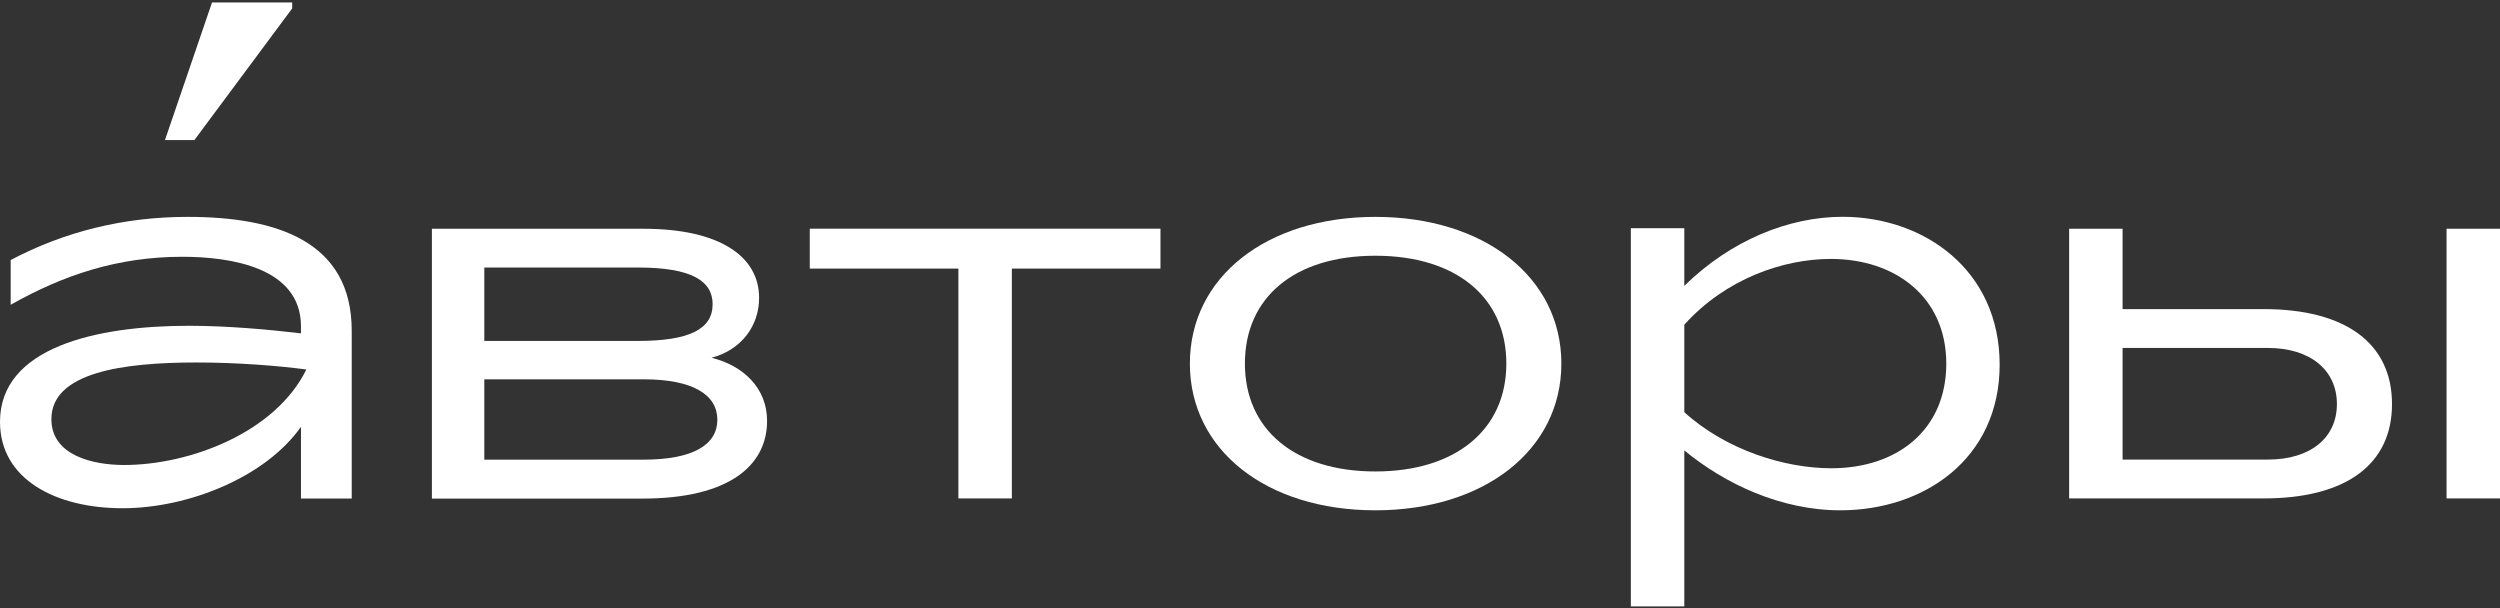
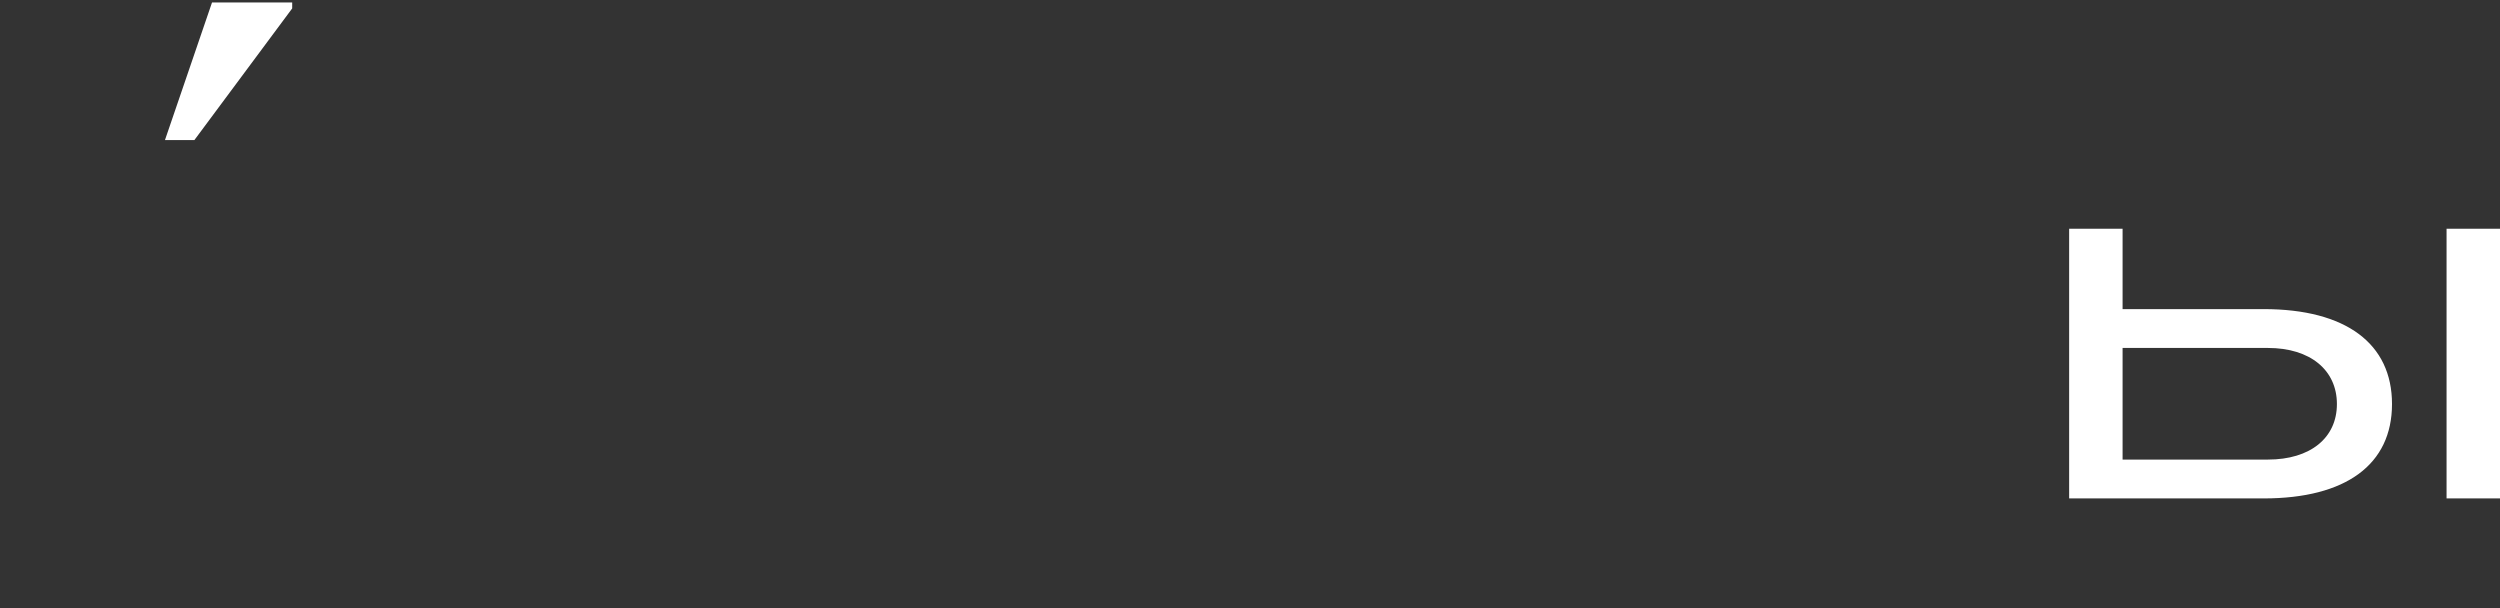
<svg xmlns="http://www.w3.org/2000/svg" width="888" height="216" viewBox="0 0 888 216" fill="none">
  <rect x="0" y="0" width="888" height="216" fill="#333333" stroke="none" />
-   <path d="M0 149.836C0 123.396 34.174 115.717 67.029 115.717C80.704 115.717 95.503 117.049 106.904 118.409V115.915C106.904 95.03 82.024 91.205 64.754 91.205C41.784 91.205 22.409 97.722 3.791 108.264V92.367C22.97 82.222 44.059 77.036 66.636 77.036C98.536 77.036 124.932 85.849 124.932 117.474V177.068H106.904V151.593C94.38 169.417 67.029 180.525 43.497 180.525C19.965 180.525 0 170.352 0 149.836ZM44.059 165.166C67.422 165.166 97.805 153.661 108.813 131.246C98.929 129.914 84.327 128.752 69.697 128.752C43.862 128.752 18.253 132.21 18.253 148.872C18.253 161.907 33.248 165.166 44.087 165.166H44.059Z" fill="white" />
-   <path d="M153.406 177.04V81.258H228.606C255.564 81.258 269.632 91.035 269.632 105.799C269.632 115.575 263.567 124.19 252.727 127.08C263.735 129.772 272.468 137.622 272.468 149.496C272.468 165.195 259.186 177.097 228.241 177.097H153.434L153.406 177.04ZM172.023 95.03V121.101H226.528C244.949 121.101 253.121 116.879 253.121 108.066C253.121 99.819 245.707 95.03 226.725 95.03H172.051H172.023ZM172.023 134.703V163.268H228.606C246.269 163.268 254.805 157.912 254.805 149.099C254.805 140.286 246.269 134.732 228.606 134.732H172.023V134.703Z" fill="white" />
-   <path d="M359.407 177.04H340.424V95.399H287.632V81.23H412.198V95.399H359.407V177.04Z" fill="white" />
-   <path d="M422.645 129.149C422.645 98.488 449.799 77.036 488.522 77.036C527.246 77.036 554.596 98.488 554.596 129.149C554.596 159.811 527.246 181.262 488.522 181.262C449.799 181.262 422.645 159.811 422.645 129.149ZM535.052 129.149C535.052 105.572 517.193 90.836 488.522 90.836C459.852 90.836 442.189 105.6 442.189 129.149C442.189 152.698 460.048 167.462 488.522 167.462C516.996 167.462 535.052 152.698 535.052 129.149Z" fill="white" />
-   <path d="M598.262 160.009V215.381H579.279V81.06H598.262V101.548C614.605 85.452 635.301 77.007 654.452 77.007C683.515 77.007 710.276 95.966 710.276 129.517C710.276 163.069 683.319 181.262 653.693 181.262C632.605 181.262 612.667 171.882 598.262 159.98V160.009ZM598.262 146.407C613.257 160.009 634.149 166.328 650.492 166.328C673.856 166.328 691.322 152.726 691.322 129.149C691.322 105.572 673.294 91.97 650.296 91.97C633.391 91.97 612.892 99.054 598.262 115.349V146.378V146.407Z" fill="white" />
  <path d="M753.942 109.794H804.066C833.298 109.794 849.642 122.065 849.642 143.516C849.642 164.968 833.298 177.04 804.066 177.04H734.959V81.258H753.942V109.823V109.794ZM753.942 163.239H805.583C820.578 163.239 830.069 155.588 830.069 143.516C830.069 131.444 820.578 123.595 805.583 123.595H753.942V163.268V163.239ZM888 177.04H869.017V81.258H888V177.068V177.04Z" fill="white" />
  <path d="M58.605 49.718L75.313 0.864H103.787V2.989L69.051 49.747H58.605V49.718Z" fill="white" />
</svg>